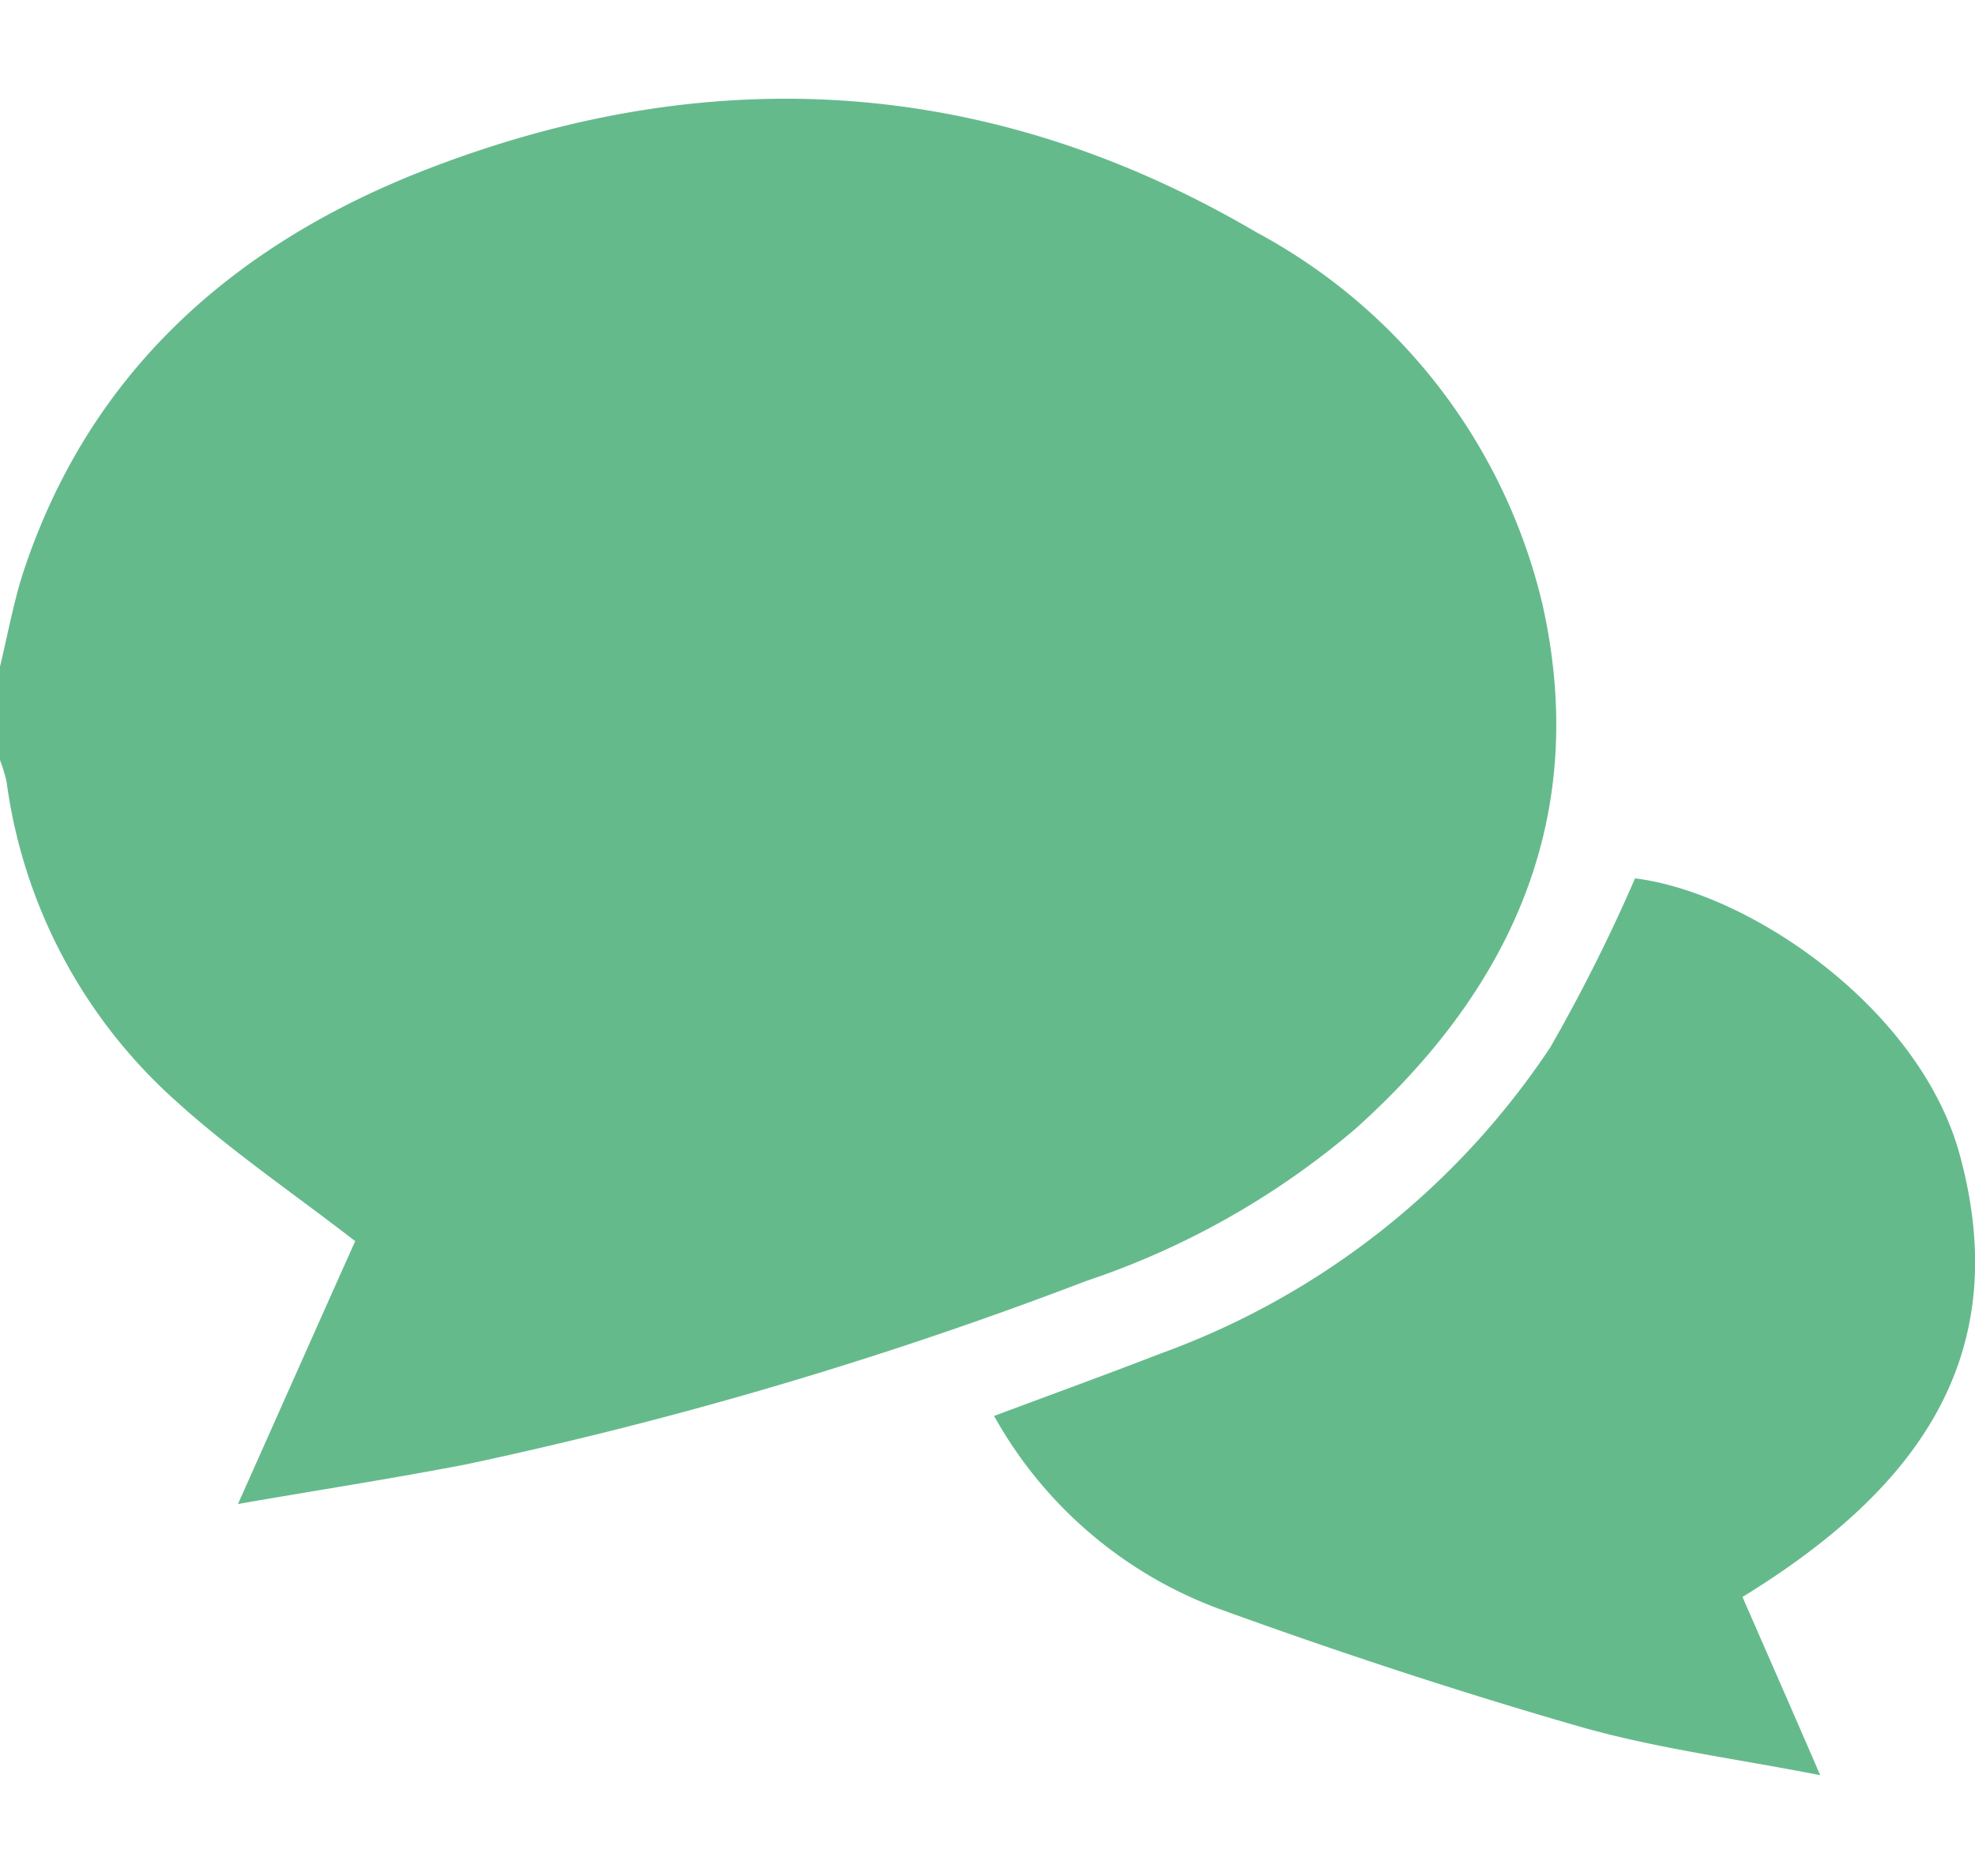
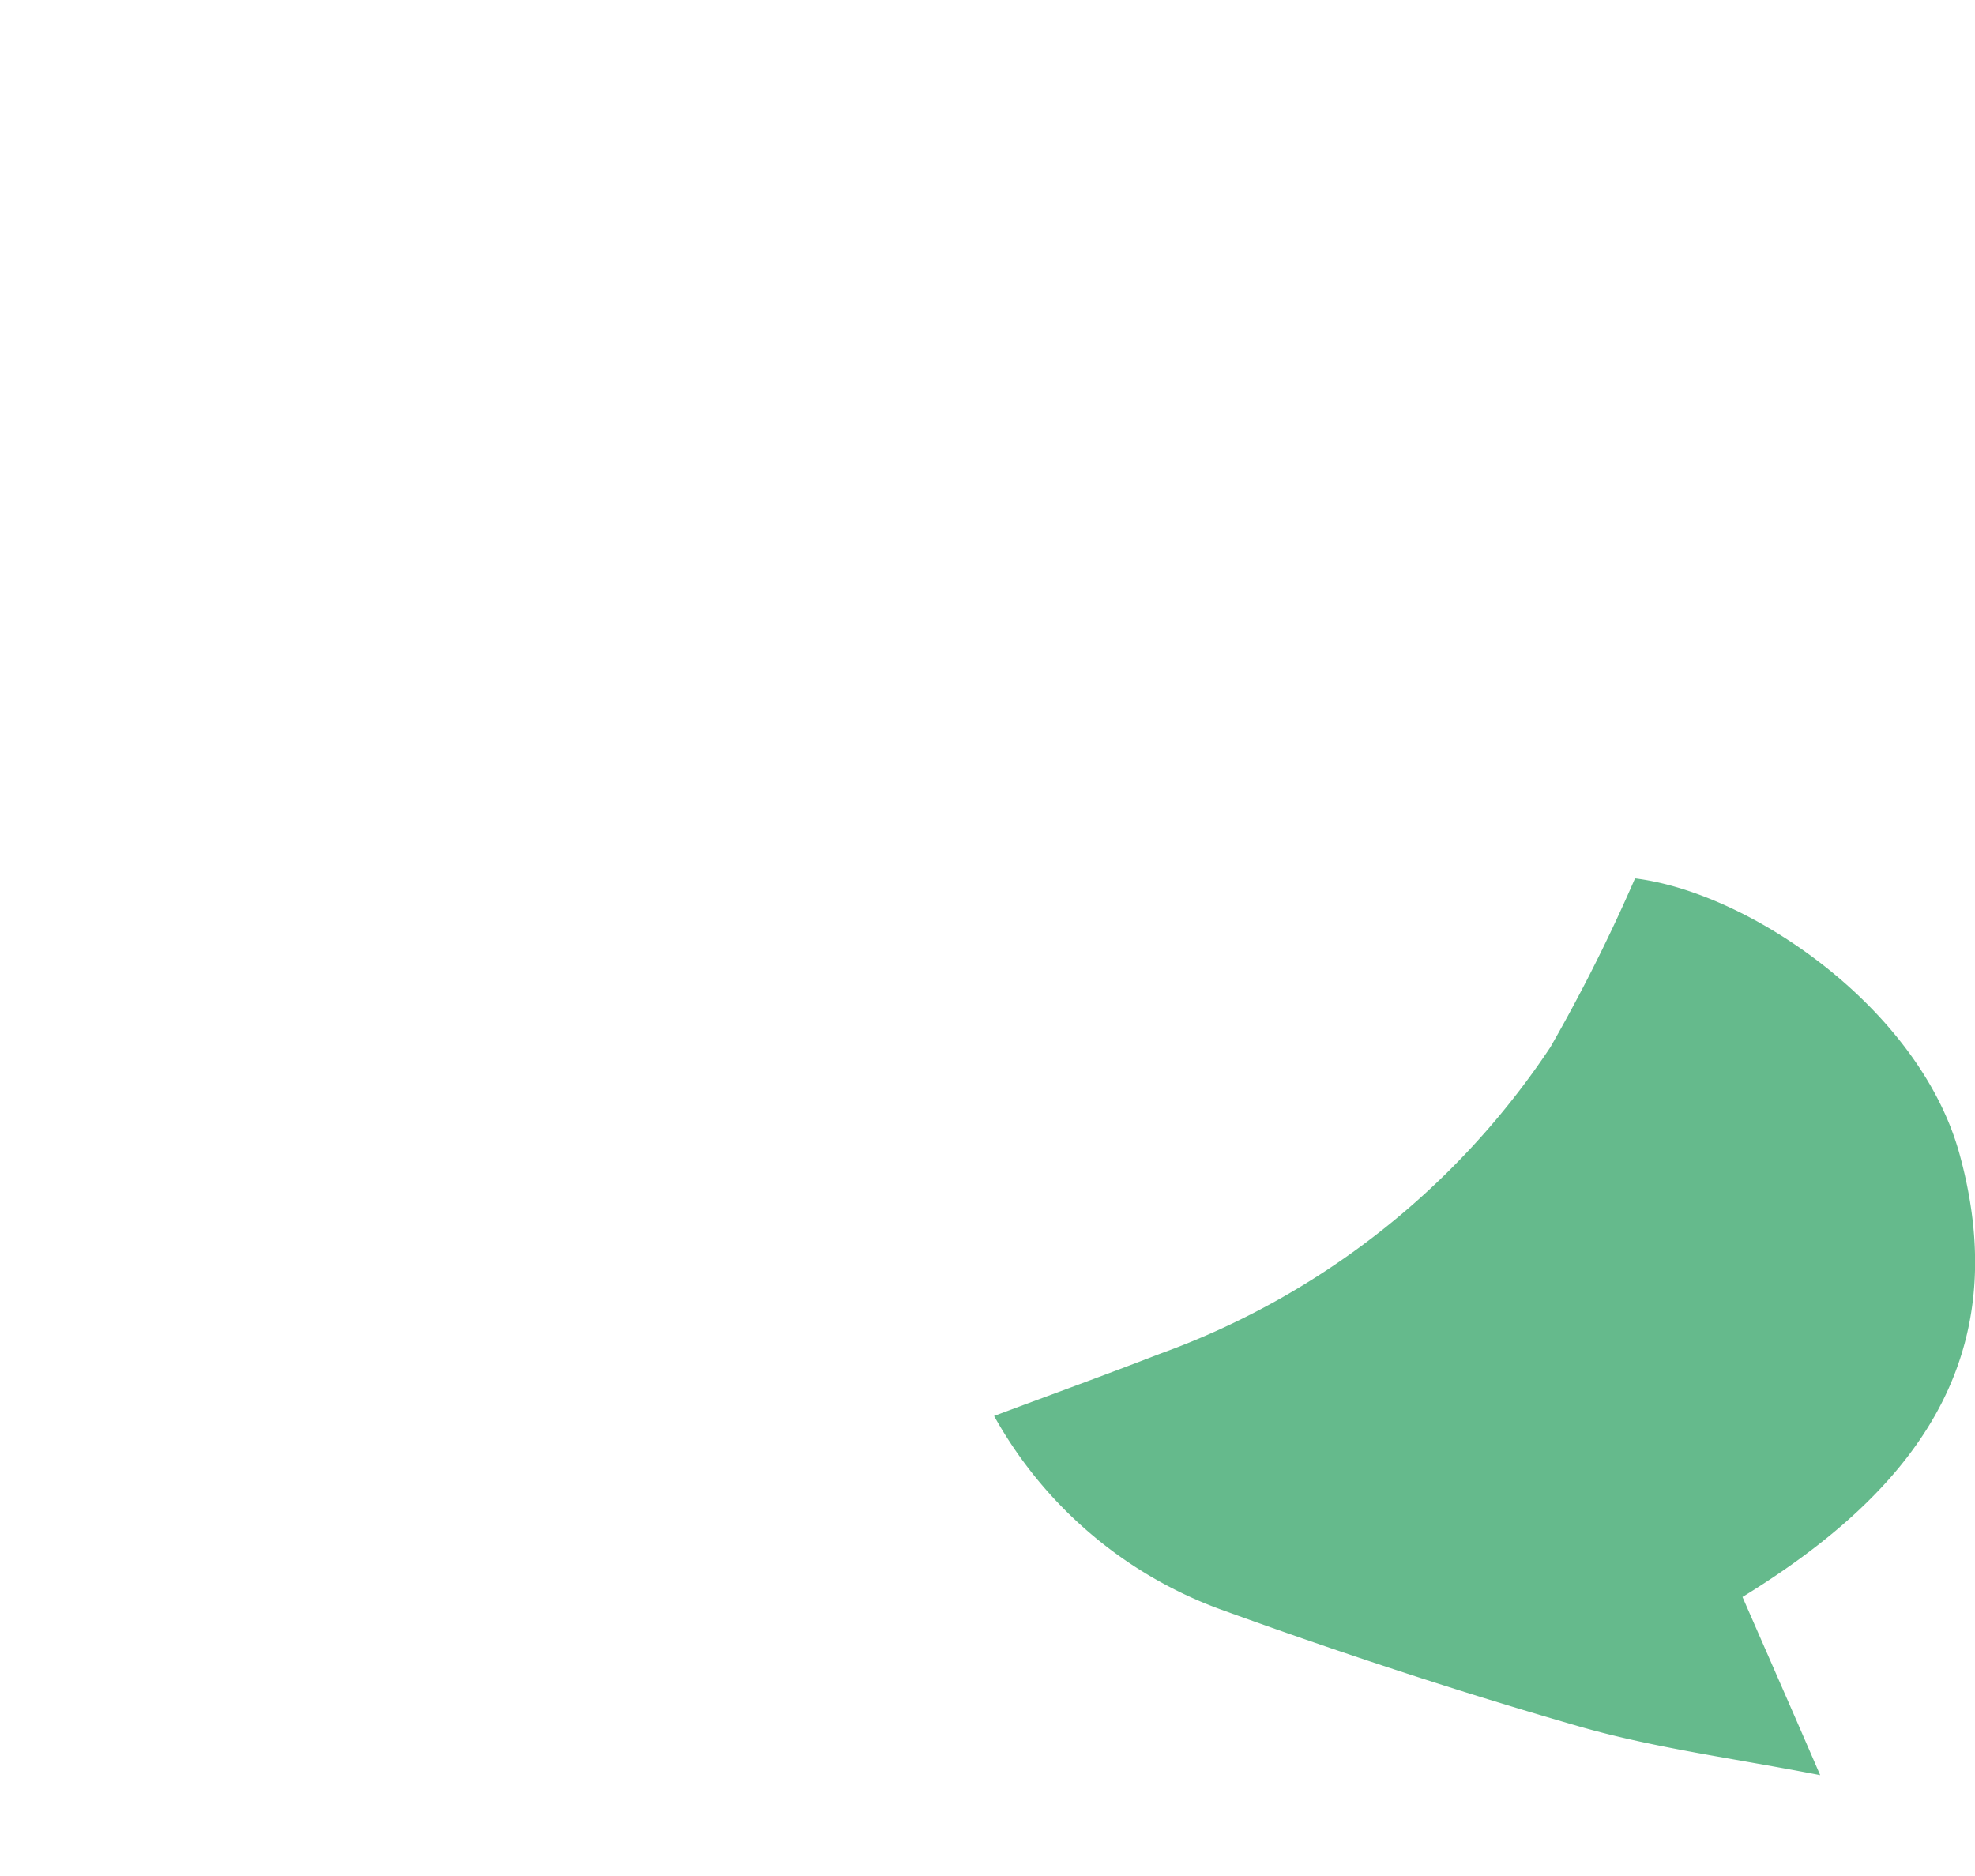
<svg xmlns="http://www.w3.org/2000/svg" height="57" viewBox="0 0 60 57" width="60">
  <clipPath id="a">
-     <path d="m-20305-21575h60v57h-60z" />
+     <path d="m-20305-21575h60v57h-60" />
  </clipPath>
  <g clip-path="url(#a)" transform="translate(20305 21575)">
    <g fill="#65ba8c" transform="translate(-20305 -21572)">
-       <path d="m0 17.252c.218-.9.389-1.827.659-2.717 1.933-6.014 6.173-9.891 11.841-12.206 8.773-3.541 17.438-3.106 25.667 1.728a17.353 17.353 0 0 1 8.691 11.3c1.444 6.429-.917 11.665-5.671 15.932a24.644 24.644 0 0 1 -8.2 4.636 126.1 126.1 0 0 1 -18.846 5.572c-2.222.429-4.451.771-6.911 1.2 1.279-2.868 2.453-5.513 3.561-7.986-1.9-1.471-3.778-2.743-5.44-4.253a15.827 15.827 0 0 1 -5.151-9.705 5.093 5.093 0 0 0 -.2-.659z" />
      <path d="m30.2 40.022c1.761-.659 3.4-1.253 5.031-1.886a24.051 24.051 0 0 0 11.869-9.318 51.707 51.707 0 0 0 2.572-5.13c3.508.435 8.645 3.957 9.858 8.375 1.741 6.33-1.517 10.34-6.594 13.459.752 1.721 1.5 3.422 2.361 5.414-2.638-.514-5.012-.818-7.313-1.477-3.677-1.059-7.317-2.259-10.904-3.559a12.971 12.971 0 0 1 -6.88-5.878z" />
    </g>
  </g>
</svg>